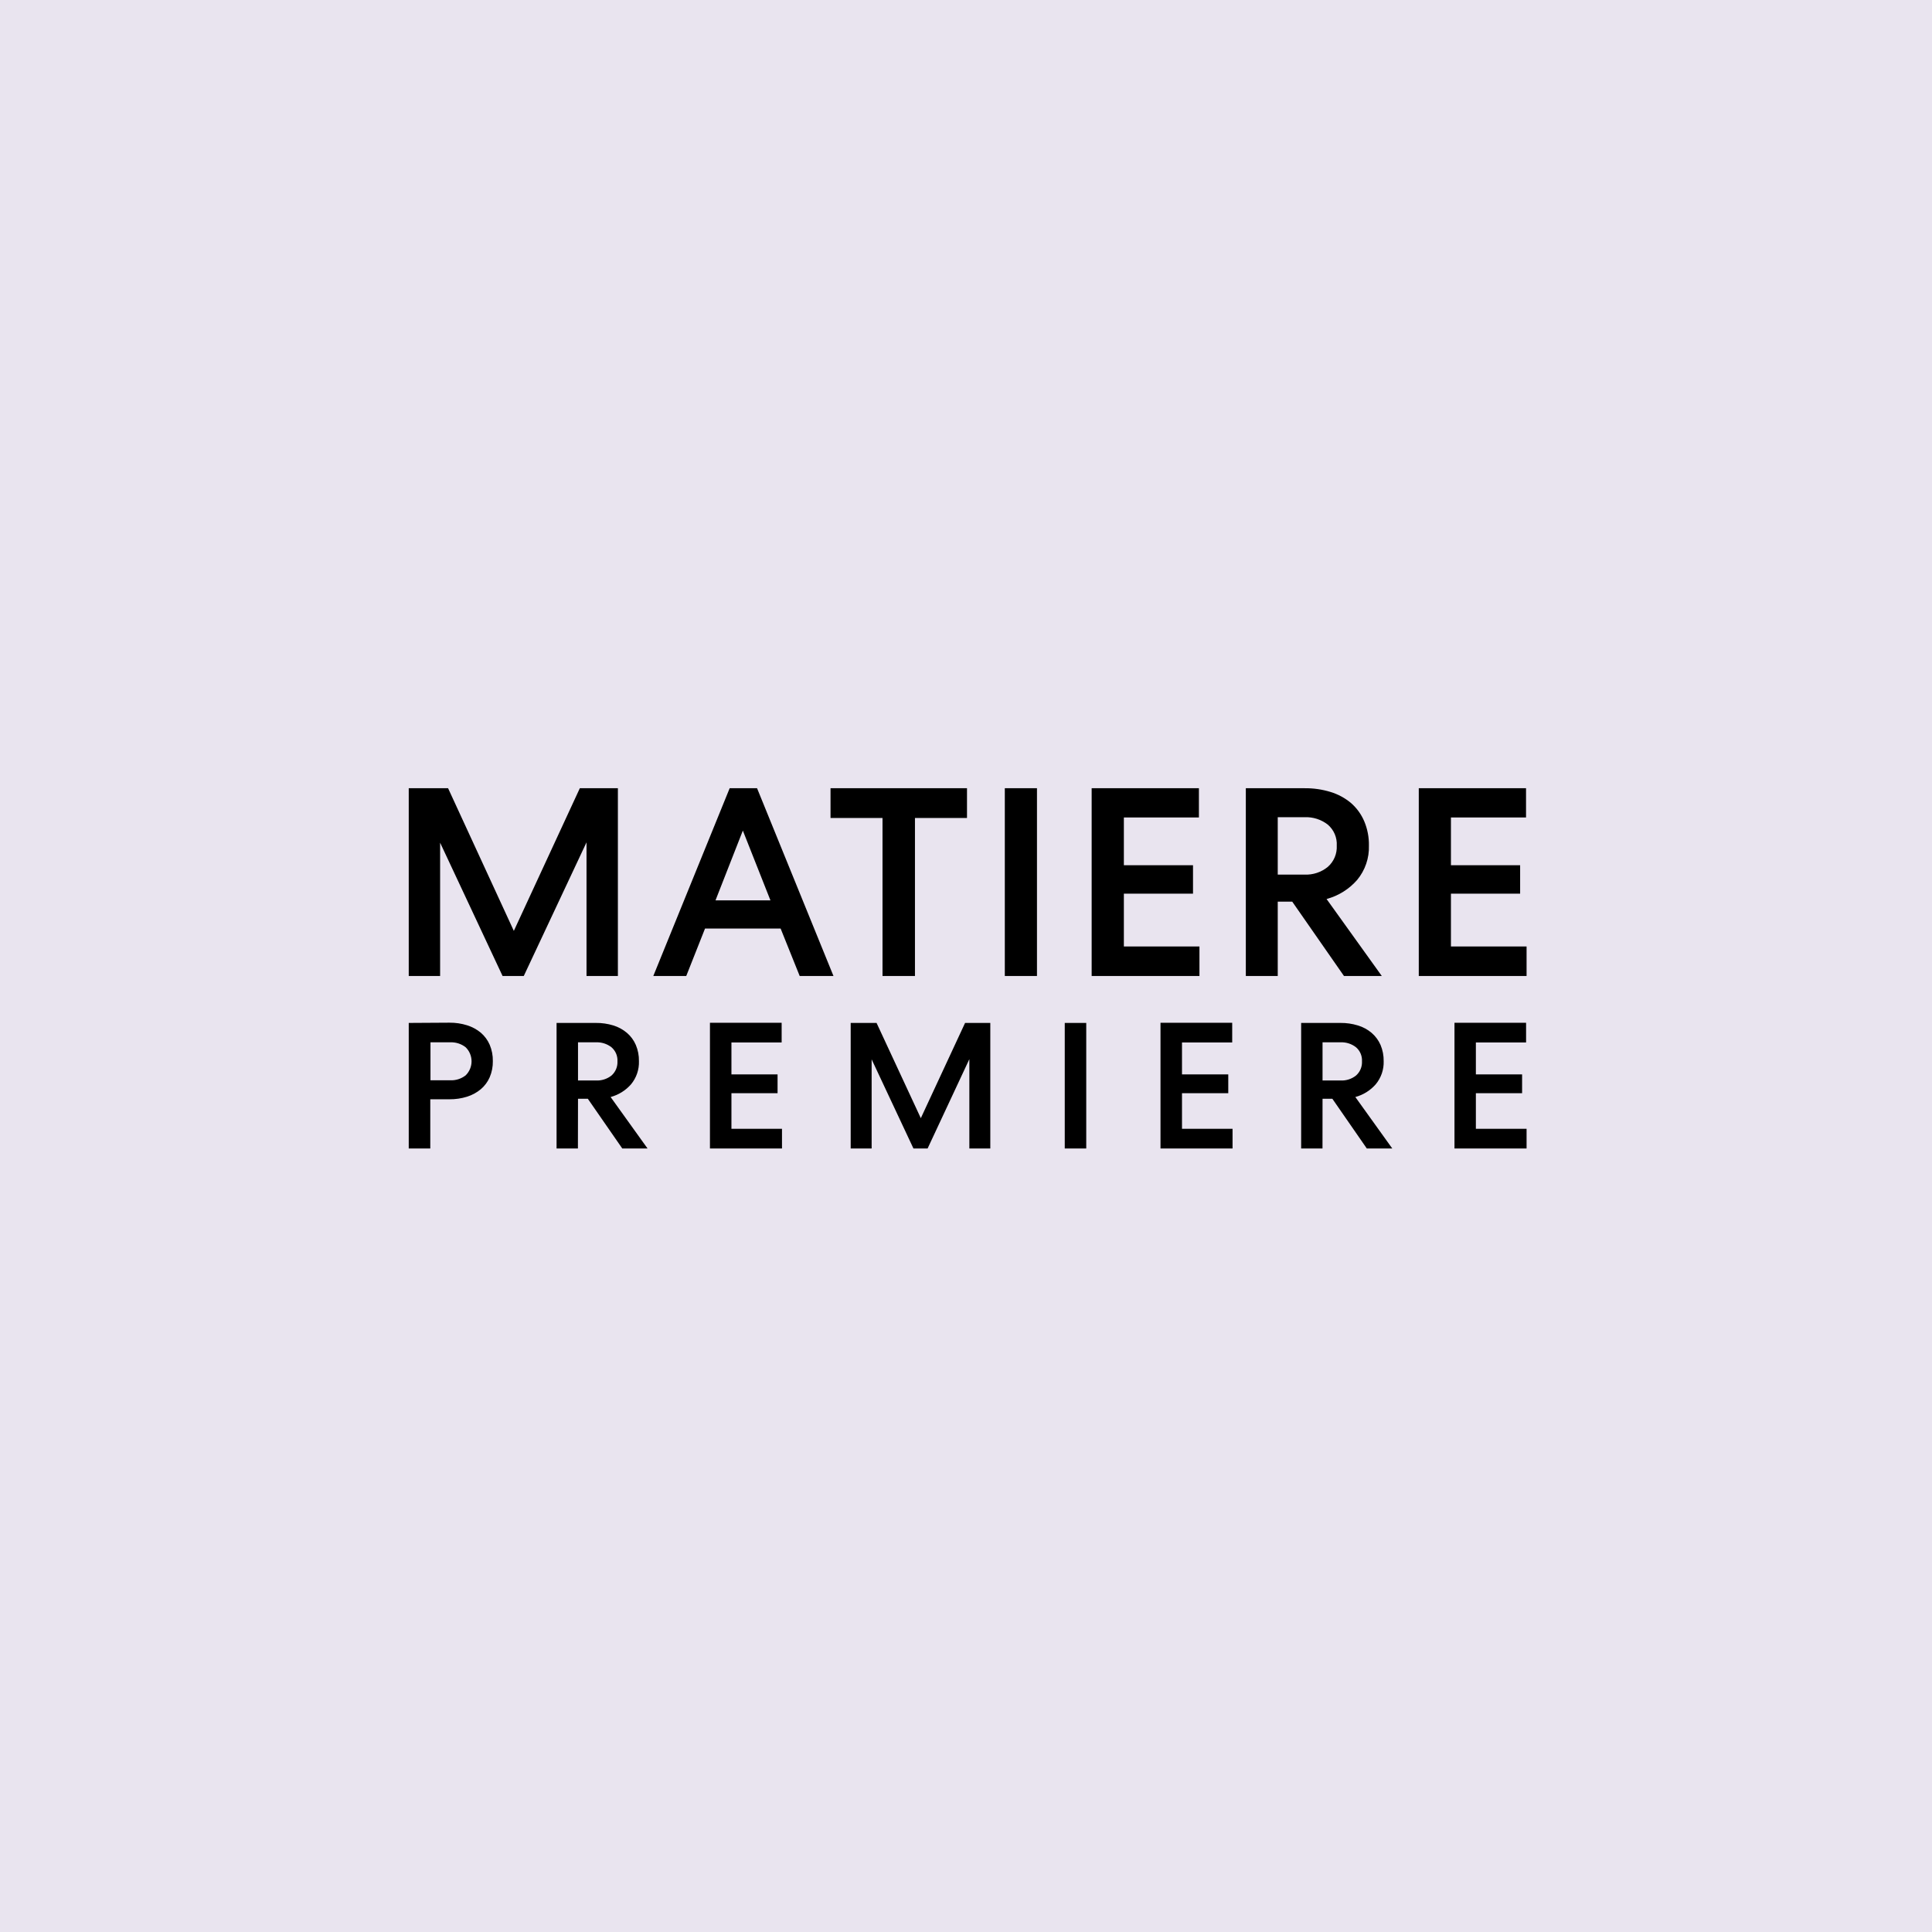
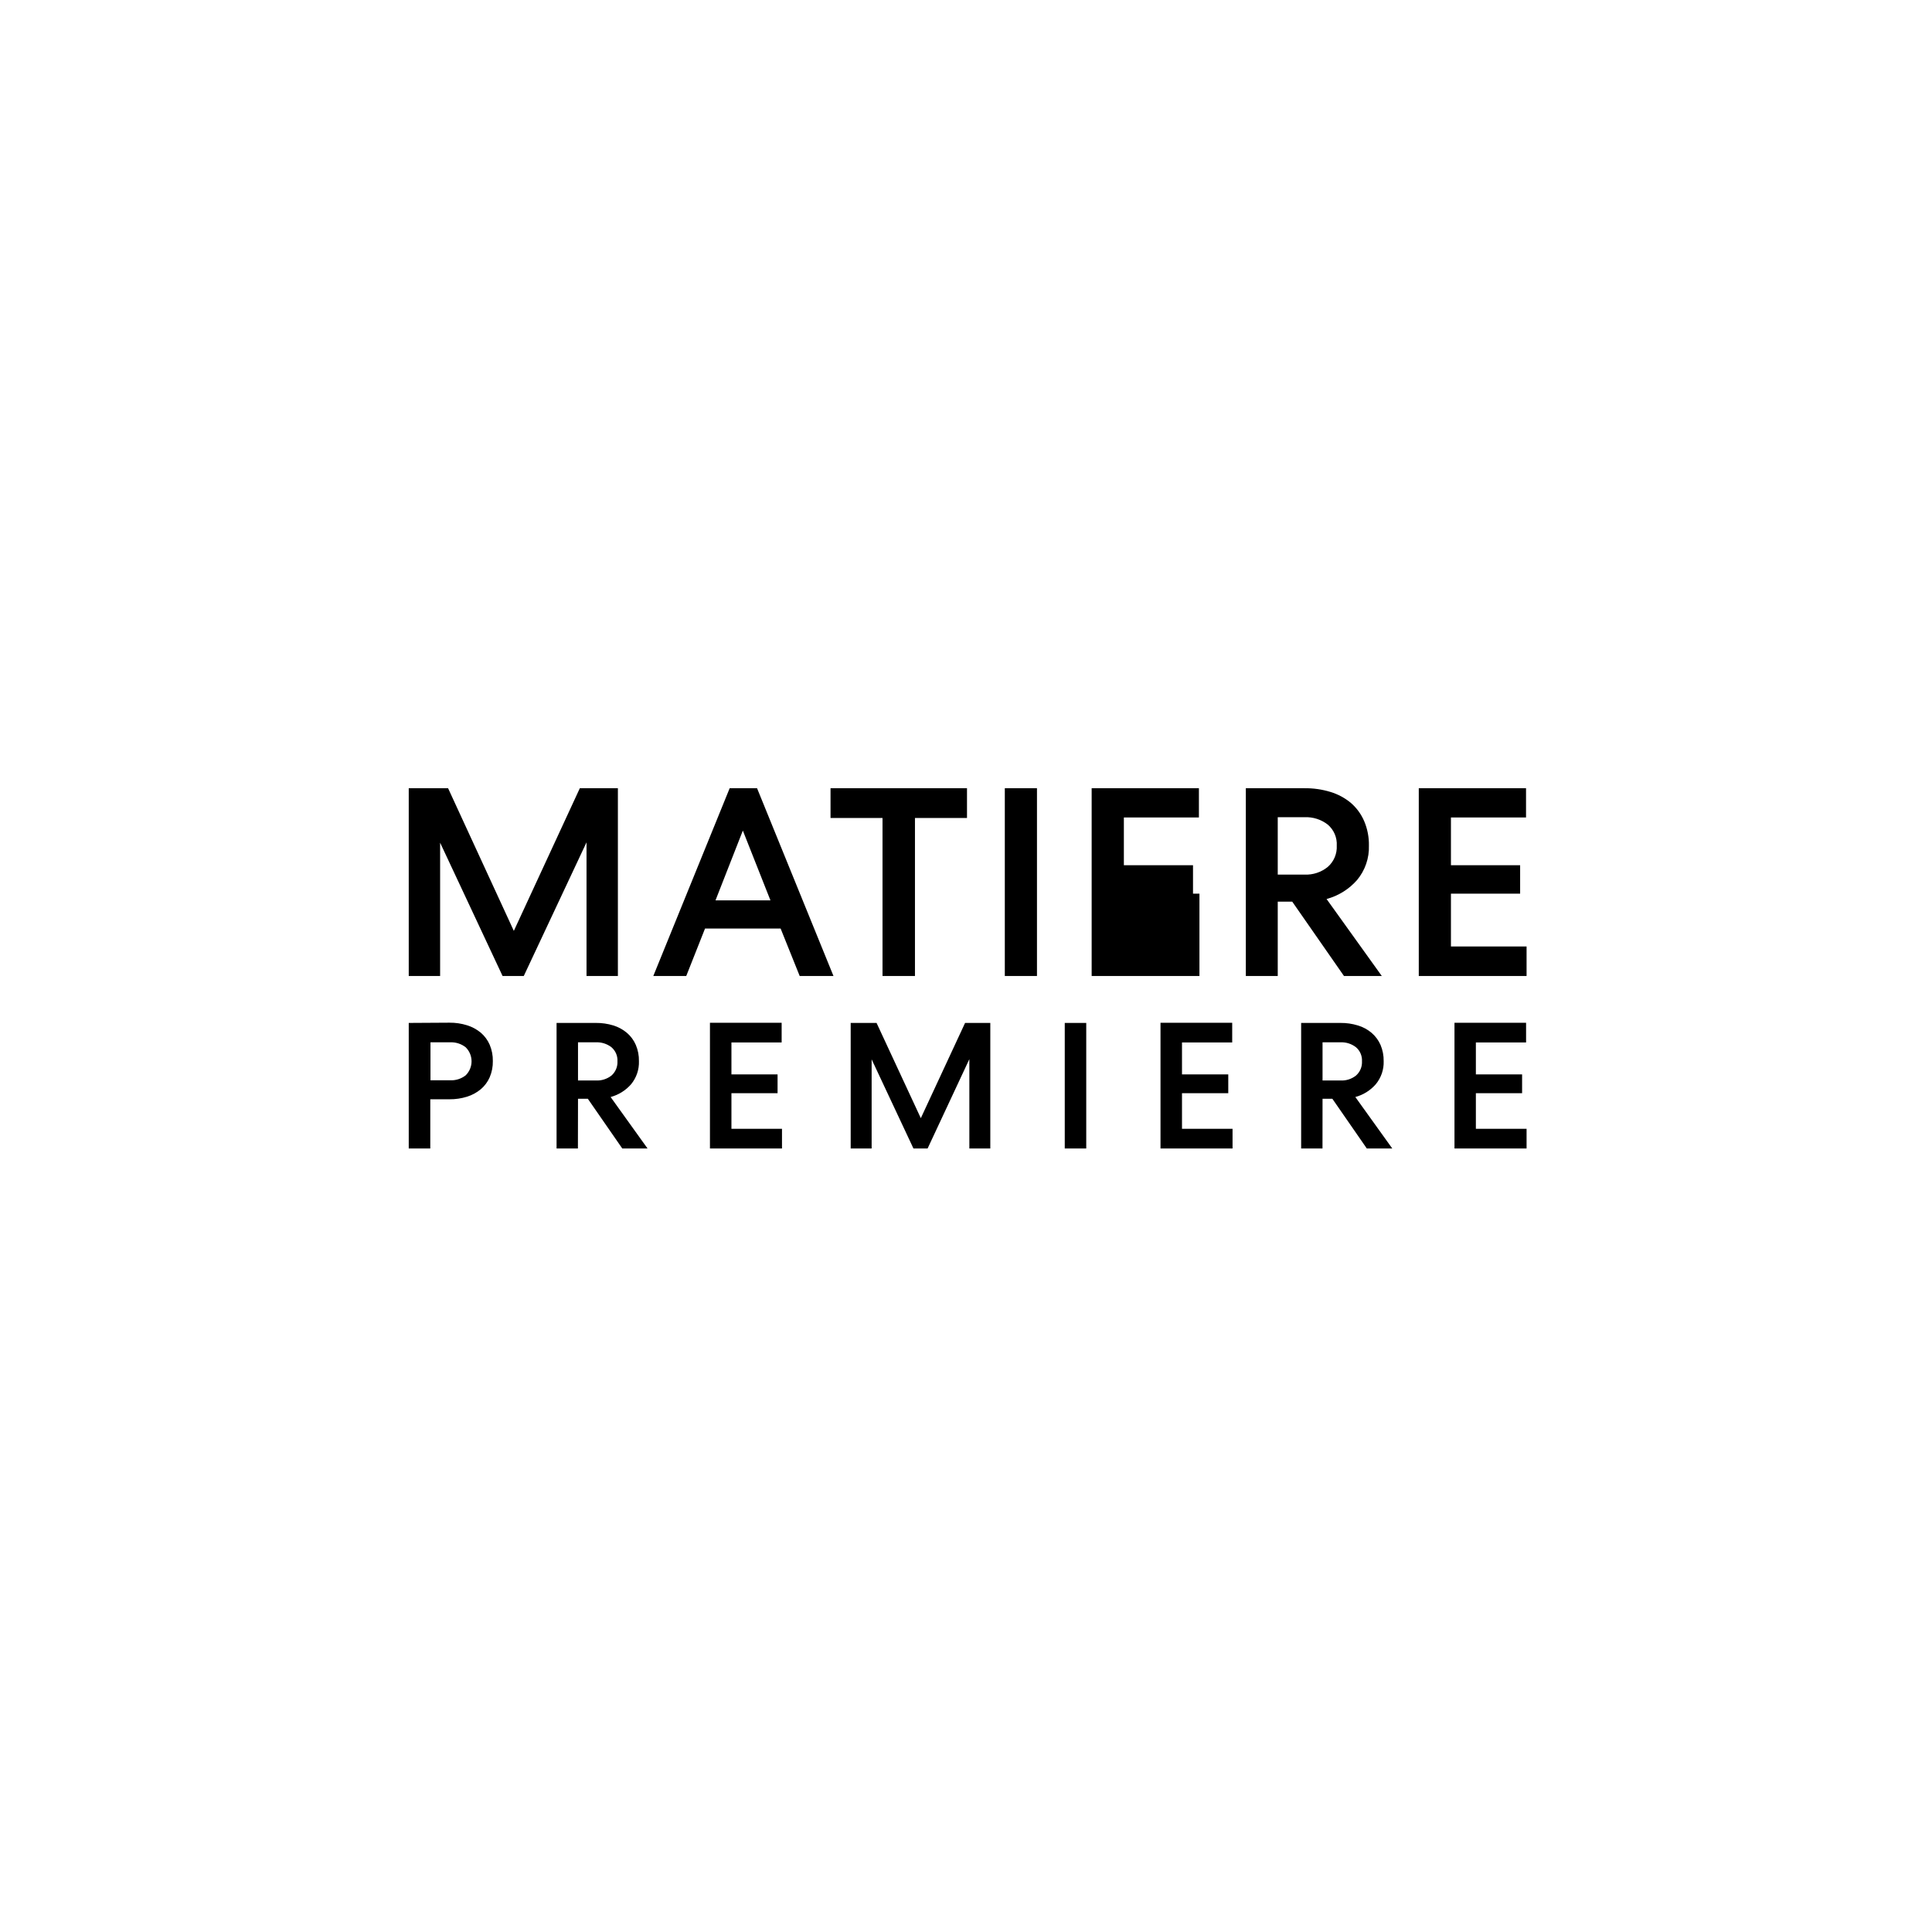
<svg xmlns="http://www.w3.org/2000/svg" width="689" height="689" viewBox="0 0 689 689" fill="none">
-   <rect width="689" height="689" fill="#E9E4EF" />
  <path d="M518.705 409.575H544.415V402.557H526.334V389.873H542.819V383.154H526.334V371.768H544.24V364.751H518.705V409.575ZM471.652 371.716H478.052C480.043 371.625 482.002 372.247 483.577 373.47C484.296 374.085 484.863 374.858 485.234 375.728C485.605 376.598 485.77 377.543 485.717 378.488C485.766 379.442 485.601 380.396 485.229 381.277C484.859 382.158 484.294 382.944 483.577 383.575C482.009 384.811 480.046 385.435 478.052 385.33H471.652V371.716ZM471.652 391.856H475.159L487.435 409.575H496.519L483.348 391.224C486.172 390.465 488.705 388.884 490.627 386.68C492.548 384.365 493.554 381.425 493.451 378.417C493.483 376.431 493.099 374.459 492.328 372.628C491.603 370.982 490.518 369.519 489.154 368.347C487.718 367.133 486.045 366.231 484.243 365.698C482.239 365.082 480.15 364.78 478.052 364.803H464.023V409.575H471.634L471.652 391.856ZM413.864 409.575H439.558V402.557H421.529V389.873H438.032V383.154H421.529V371.768H439.435V364.751H413.864V409.575ZM379.719 409.575H387.383V364.803H379.719V409.575ZM344.171 364.803L328.387 398.768L312.604 364.803H303.378V409.575H310.849V377.786L325.757 409.575H330.808L345.696 377.716V409.575H353.167V364.803H344.171ZM253.186 409.575H278.878V402.557H260.849V389.873H277.3V383.154H260.849V371.768H278.755V364.751H253.186V409.575ZM206.133 371.716H212.516C214.513 371.627 216.476 372.248 218.058 373.47C218.777 374.085 219.344 374.858 219.716 375.728C220.087 376.598 220.252 377.543 220.198 378.488C220.248 379.442 220.082 380.396 219.711 381.277C219.341 382.158 218.775 382.944 218.058 383.575C216.482 384.808 214.514 385.431 212.516 385.33H206.133V371.716ZM206.133 391.856H209.64L221.917 409.575H230.931L217.76 391.224C220.588 390.466 223.127 388.884 225.055 386.68C226.97 384.363 227.969 381.422 227.861 378.417C227.901 376.43 227.519 374.457 226.74 372.628C226.026 370.979 224.948 369.515 223.582 368.347C222.159 367.143 220.507 366.242 218.725 365.698C216.714 365.082 214.619 364.78 212.516 364.803H198.486V409.575H206.098L206.133 391.856ZM153.52 371.716H160.535C162.526 371.625 164.485 372.247 166.059 373.47C166.727 374.124 167.258 374.904 167.621 375.766C167.983 376.627 168.17 377.553 168.17 378.488C168.17 379.422 167.983 380.348 167.621 381.209C167.258 382.071 166.727 382.851 166.059 383.505C164.485 384.728 162.526 385.35 160.535 385.259H153.52V371.716ZM145.768 364.803V409.575H153.45V392.031H160.289C162.424 392.052 164.548 391.738 166.585 391.101C168.375 390.541 170.038 389.635 171.478 388.435C172.839 387.278 173.919 385.826 174.635 384.189C175.415 382.361 175.797 380.387 175.758 378.4C175.794 376.401 175.412 374.417 174.635 372.575C173.919 370.928 172.84 369.465 171.478 368.295C170.037 367.1 168.374 366.2 166.585 365.646C164.548 365.009 162.424 364.695 160.289 364.716L145.768 364.803Z" fill="black" />
-   <path d="M505.972 348.066H544.415V337.54H517.442V318.698H542.117V308.558H517.442V291.523H544.222V281.102H505.972V348.066ZM455.675 291.435H465.233C468.216 291.305 471.149 292.238 473.51 294.067C474.59 294.984 475.443 296.139 476 297.442C476.557 298.745 476.803 300.16 476.719 301.575C476.795 303.002 476.547 304.427 475.991 305.743C475.433 307.059 474.586 308.232 473.51 309.172C471.178 311.066 468.234 312.04 465.233 311.908H455.675V291.435ZM455.675 321.557H460.848L479.298 348.066H492.785L473.089 320.61C477.312 319.475 481.102 317.112 483.98 313.821C486.84 310.382 488.339 306.011 488.189 301.54C488.24 298.573 487.673 295.627 486.523 292.891C485.46 290.385 483.841 288.153 481.788 286.365C479.649 284.58 477.175 283.244 474.51 282.435C471.505 281.514 468.375 281.064 465.233 281.102H444.293V348.066H455.675V321.557ZM389.313 348.066H427.754V337.54H400.799V318.698H425.457V308.558H400.799V291.523H427.562V281.102H389.313V348.066ZM358.341 348.066H369.811V281.102H358.341V348.066ZM296.188 291.716H314.726V348.066H326.299V291.716H344.855V281.102H296.188V291.716ZM264.919 296.207L274.757 321.084H255.168L264.919 296.207ZM260.219 281.102L232.983 348.066H244.733L251.432 331.136H278.387L285.192 348.066H297.24L269.987 281.102H260.219ZM206.782 281.102L183.246 331.978L159.798 281.102H145.768V348.066H156.957V300.523L179.23 348.066H186.789L209.167 300.4V348.066H220.355V281.102H206.782Z" fill="black" />
+   <path d="M505.972 348.066H544.415V337.54H517.442V318.698H542.117V308.558H517.442V291.523H544.222V281.102H505.972V348.066ZM455.675 291.435H465.233C468.216 291.305 471.149 292.238 473.51 294.067C474.59 294.984 475.443 296.139 476 297.442C476.557 298.745 476.803 300.16 476.719 301.575C476.795 303.002 476.547 304.427 475.991 305.743C475.433 307.059 474.586 308.232 473.51 309.172C471.178 311.066 468.234 312.04 465.233 311.908H455.675V291.435ZM455.675 321.557H460.848L479.298 348.066H492.785L473.089 320.61C477.312 319.475 481.102 317.112 483.98 313.821C486.84 310.382 488.339 306.011 488.189 301.54C488.24 298.573 487.673 295.627 486.523 292.891C485.46 290.385 483.841 288.153 481.788 286.365C479.649 284.58 477.175 283.244 474.51 282.435C471.505 281.514 468.375 281.064 465.233 281.102H444.293V348.066H455.675V321.557ZM389.313 348.066H427.754V337.54V318.698H425.457V308.558H400.799V291.523H427.562V281.102H389.313V348.066ZM358.341 348.066H369.811V281.102H358.341V348.066ZM296.188 291.716H314.726V348.066H326.299V291.716H344.855V281.102H296.188V291.716ZM264.919 296.207L274.757 321.084H255.168L264.919 296.207ZM260.219 281.102L232.983 348.066H244.733L251.432 331.136H278.387L285.192 348.066H297.24L269.987 281.102H260.219ZM206.782 281.102L183.246 331.978L159.798 281.102H145.768V348.066H156.957V300.523L179.23 348.066H186.789L209.167 300.4V348.066H220.355V281.102H206.782Z" fill="black" />
</svg>